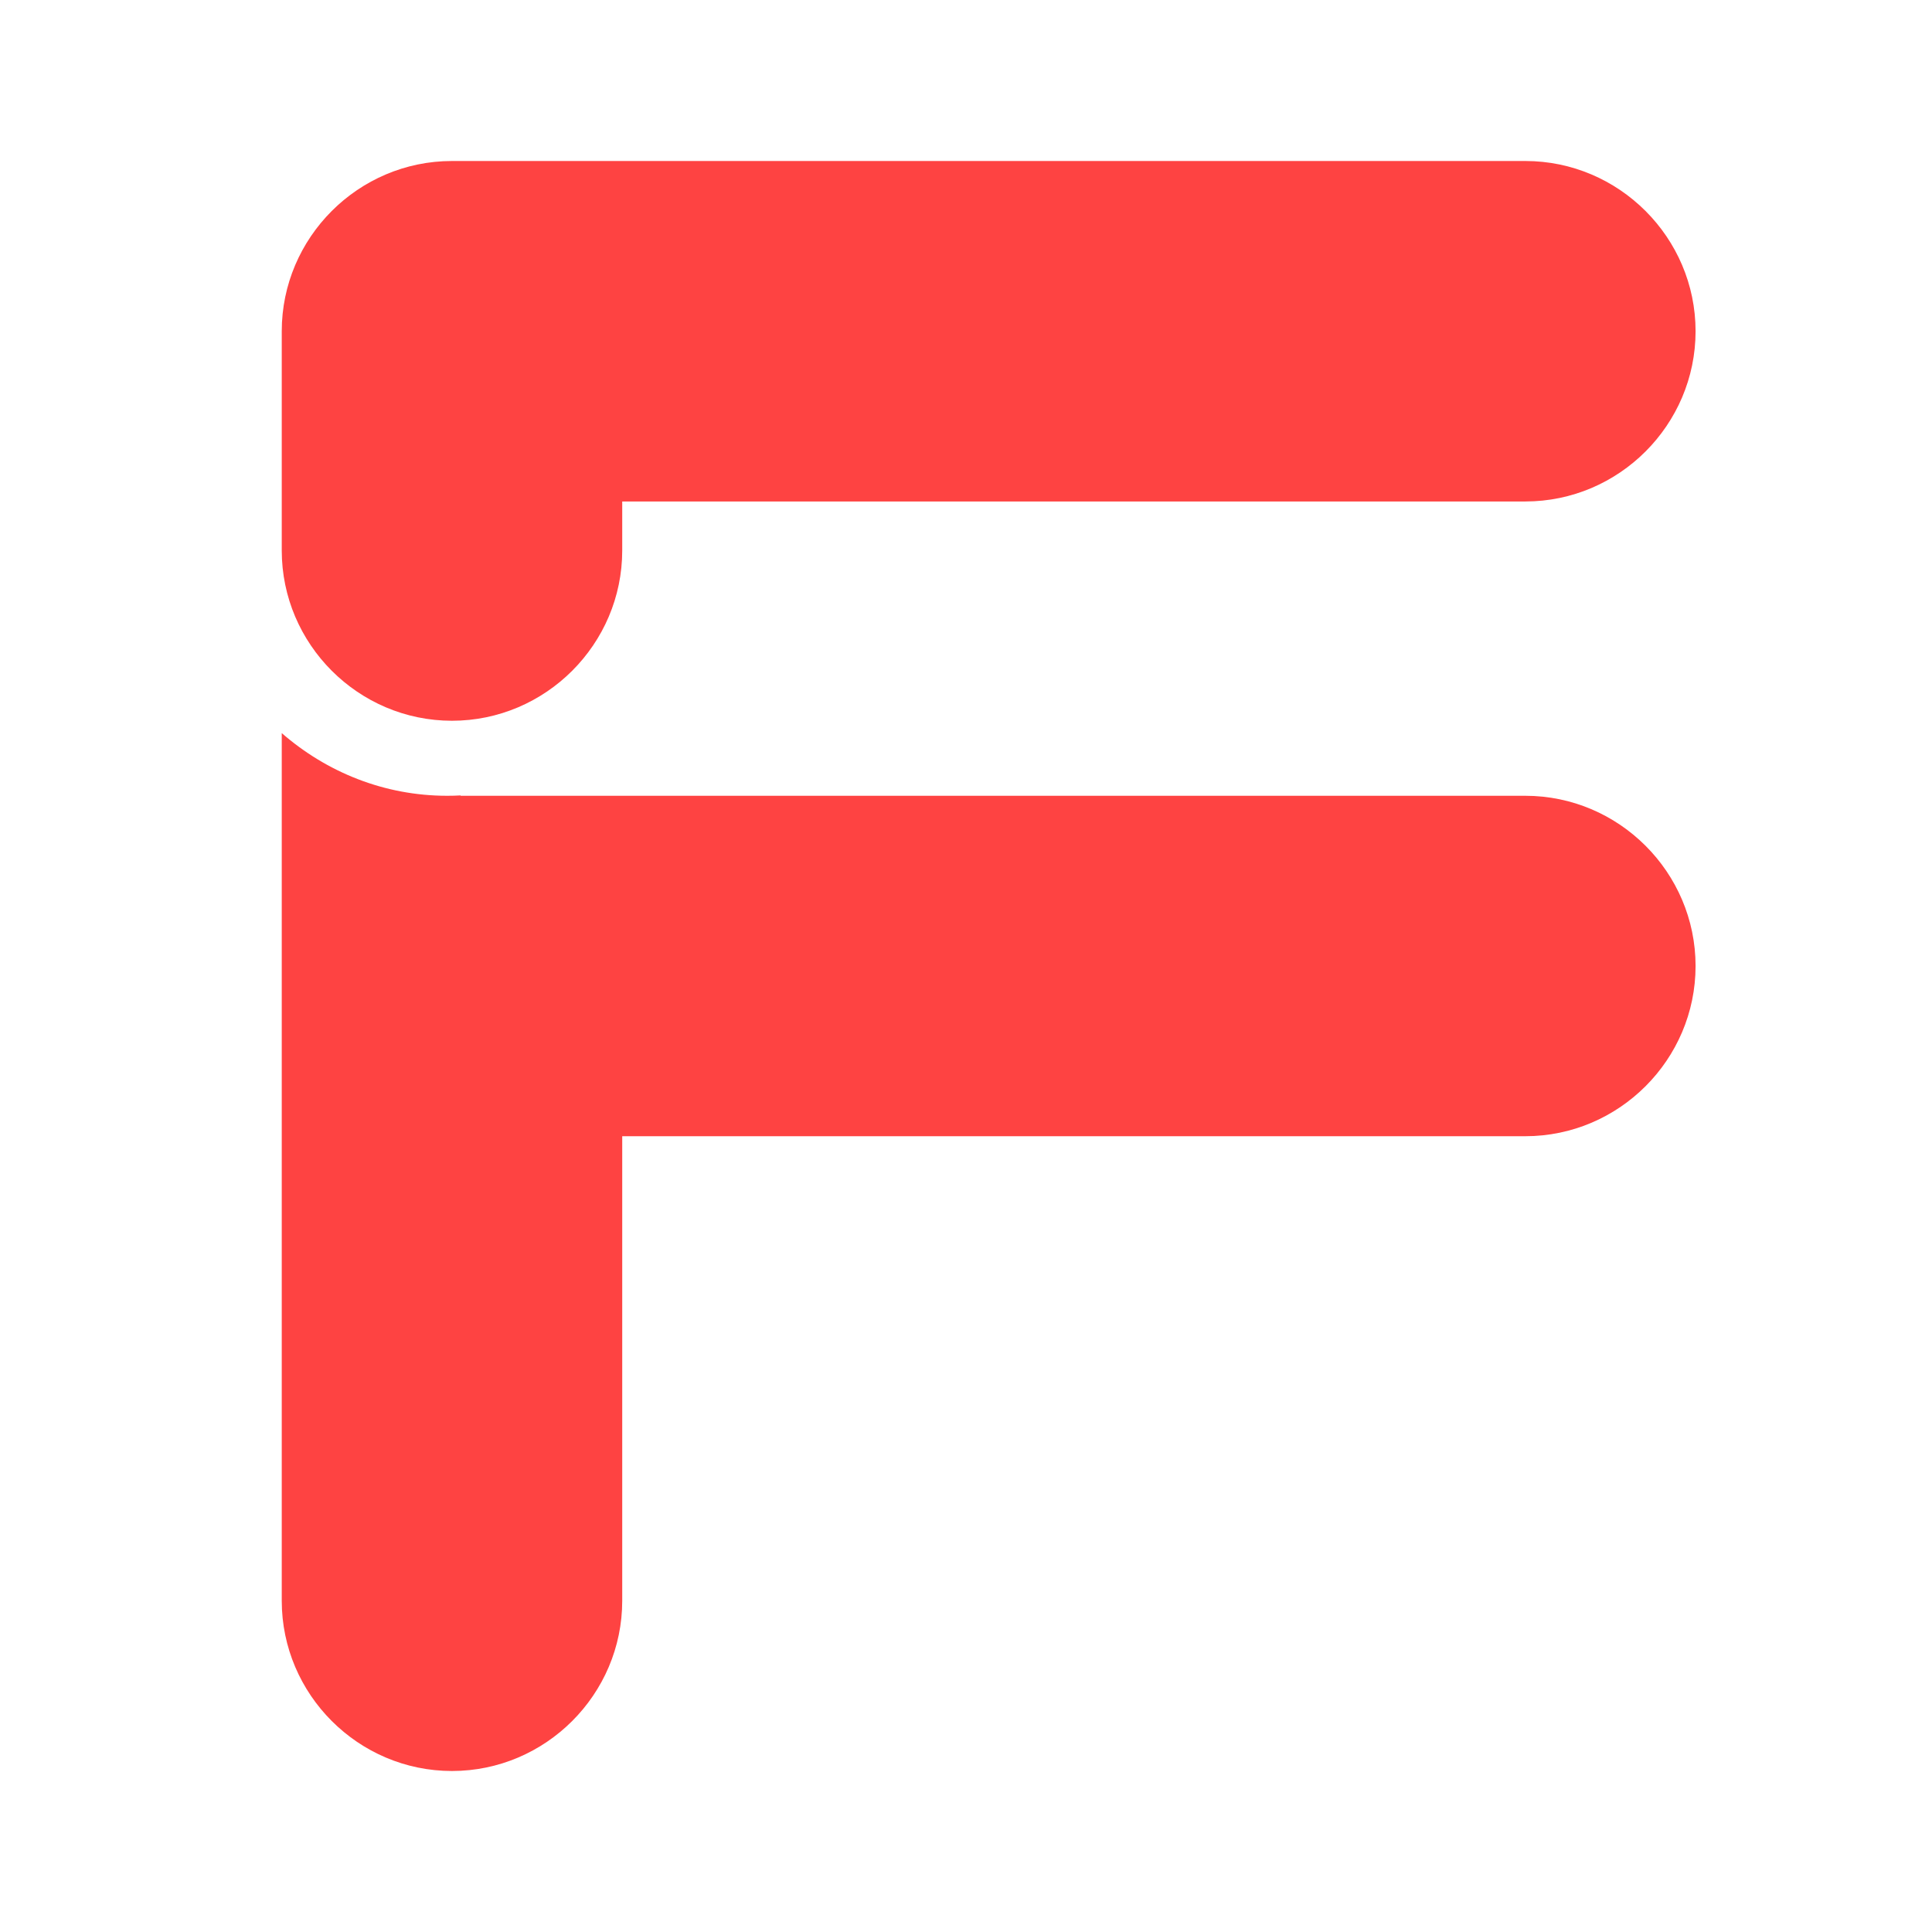
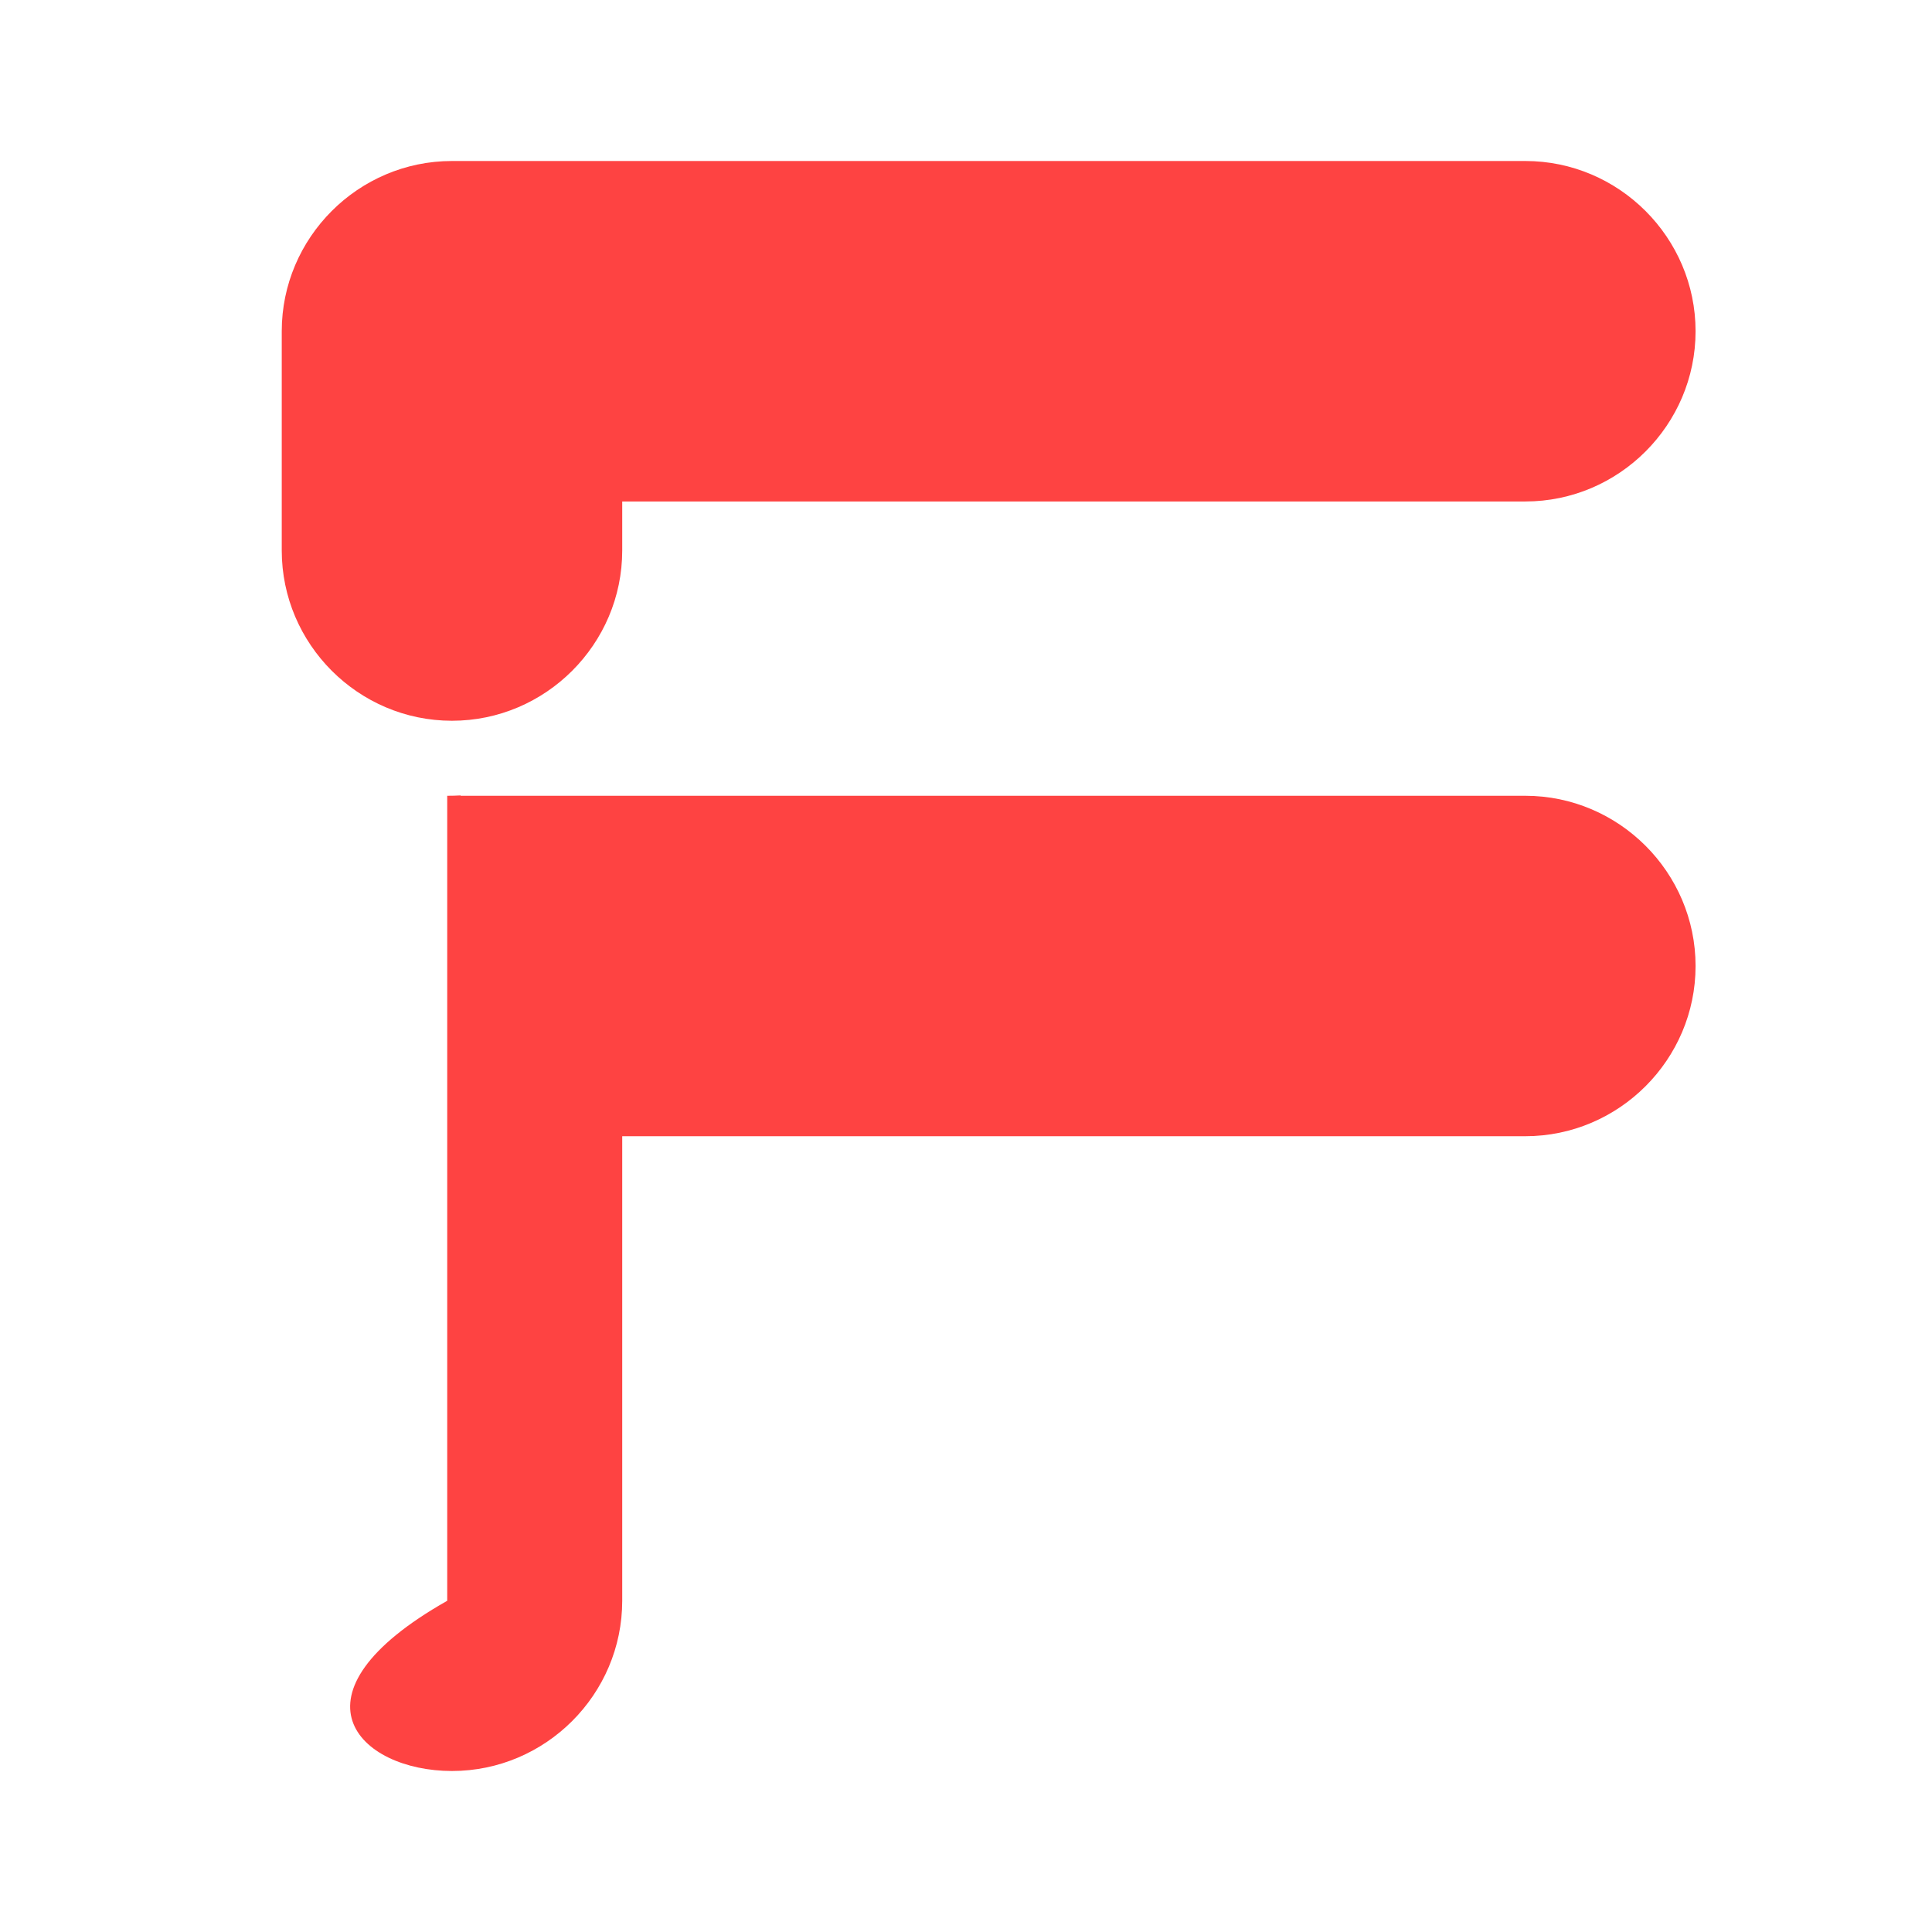
<svg xmlns="http://www.w3.org/2000/svg" width="48" height="48" viewBox="0 0 48 48" fill="none">
-   <path fill-rule="evenodd" clip-rule="evenodd" d="M37.896 4H11.229C8.903 4 7 5.903 7 8.229V13.677C7 16.004 8.903 17.907 11.229 17.907C13.556 17.907 15.459 16.003 15.459 13.677V12.459H37.896C40.222 12.459 42.126 10.556 42.126 8.229C42.126 5.903 40.222 4 37.896 4ZM15.459 39.771V28.229H37.896C40.222 28.229 42.126 26.326 42.126 24C42.126 21.674 40.222 19.771 37.896 19.771H15.459H11.444V19.762C11.334 19.768 11.223 19.771 11.111 19.771C9.549 19.771 8.117 19.186 7 18.214V24V39.771C7 42.097 8.903 44 11.229 44C13.556 44 15.459 42.097 15.459 39.771Z" fill="#FE4342" />
+   <path fill-rule="evenodd" clip-rule="evenodd" d="M37.896 4H11.229C8.903 4 7 5.903 7 8.229V13.677C7 16.004 8.903 17.907 11.229 17.907C13.556 17.907 15.459 16.003 15.459 13.677V12.459H37.896C40.222 12.459 42.126 10.556 42.126 8.229C42.126 5.903 40.222 4 37.896 4ZM15.459 39.771V28.229H37.896C40.222 28.229 42.126 26.326 42.126 24C42.126 21.674 40.222 19.771 37.896 19.771H15.459H11.444V19.762C11.334 19.768 11.223 19.771 11.111 19.771V24V39.771C7 42.097 8.903 44 11.229 44C13.556 44 15.459 42.097 15.459 39.771Z" fill="#FE4342" />
</svg>